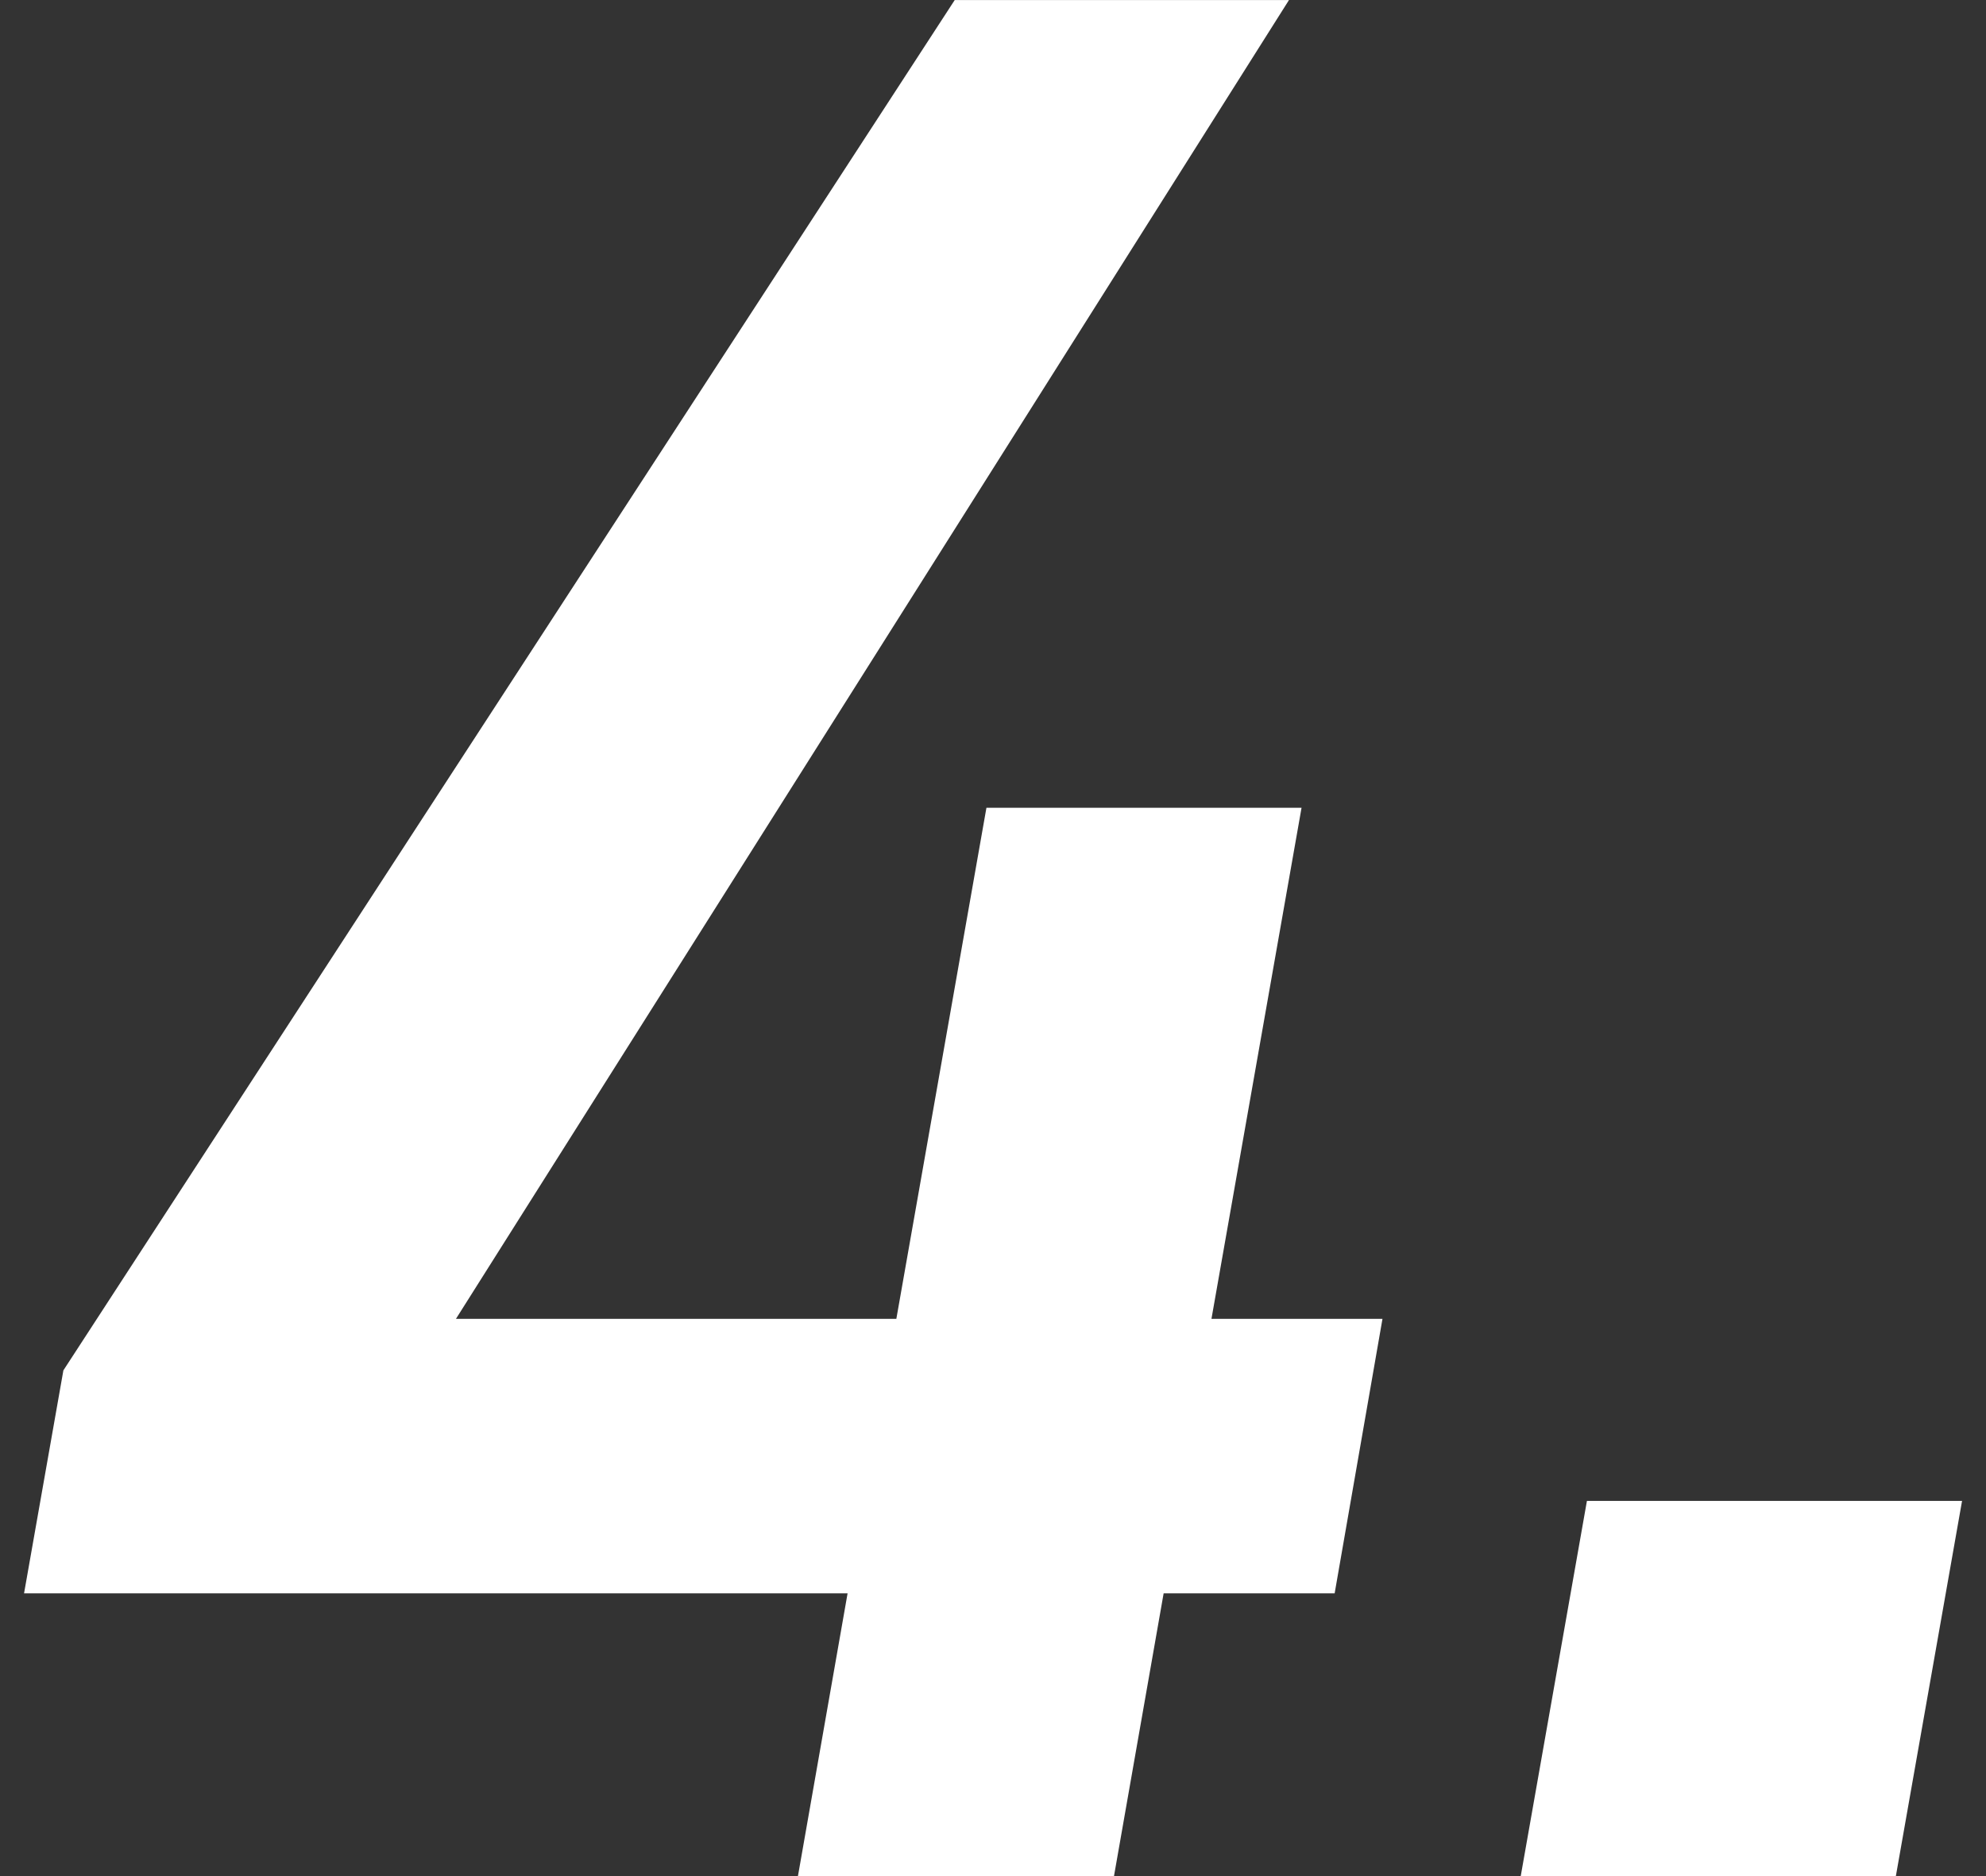
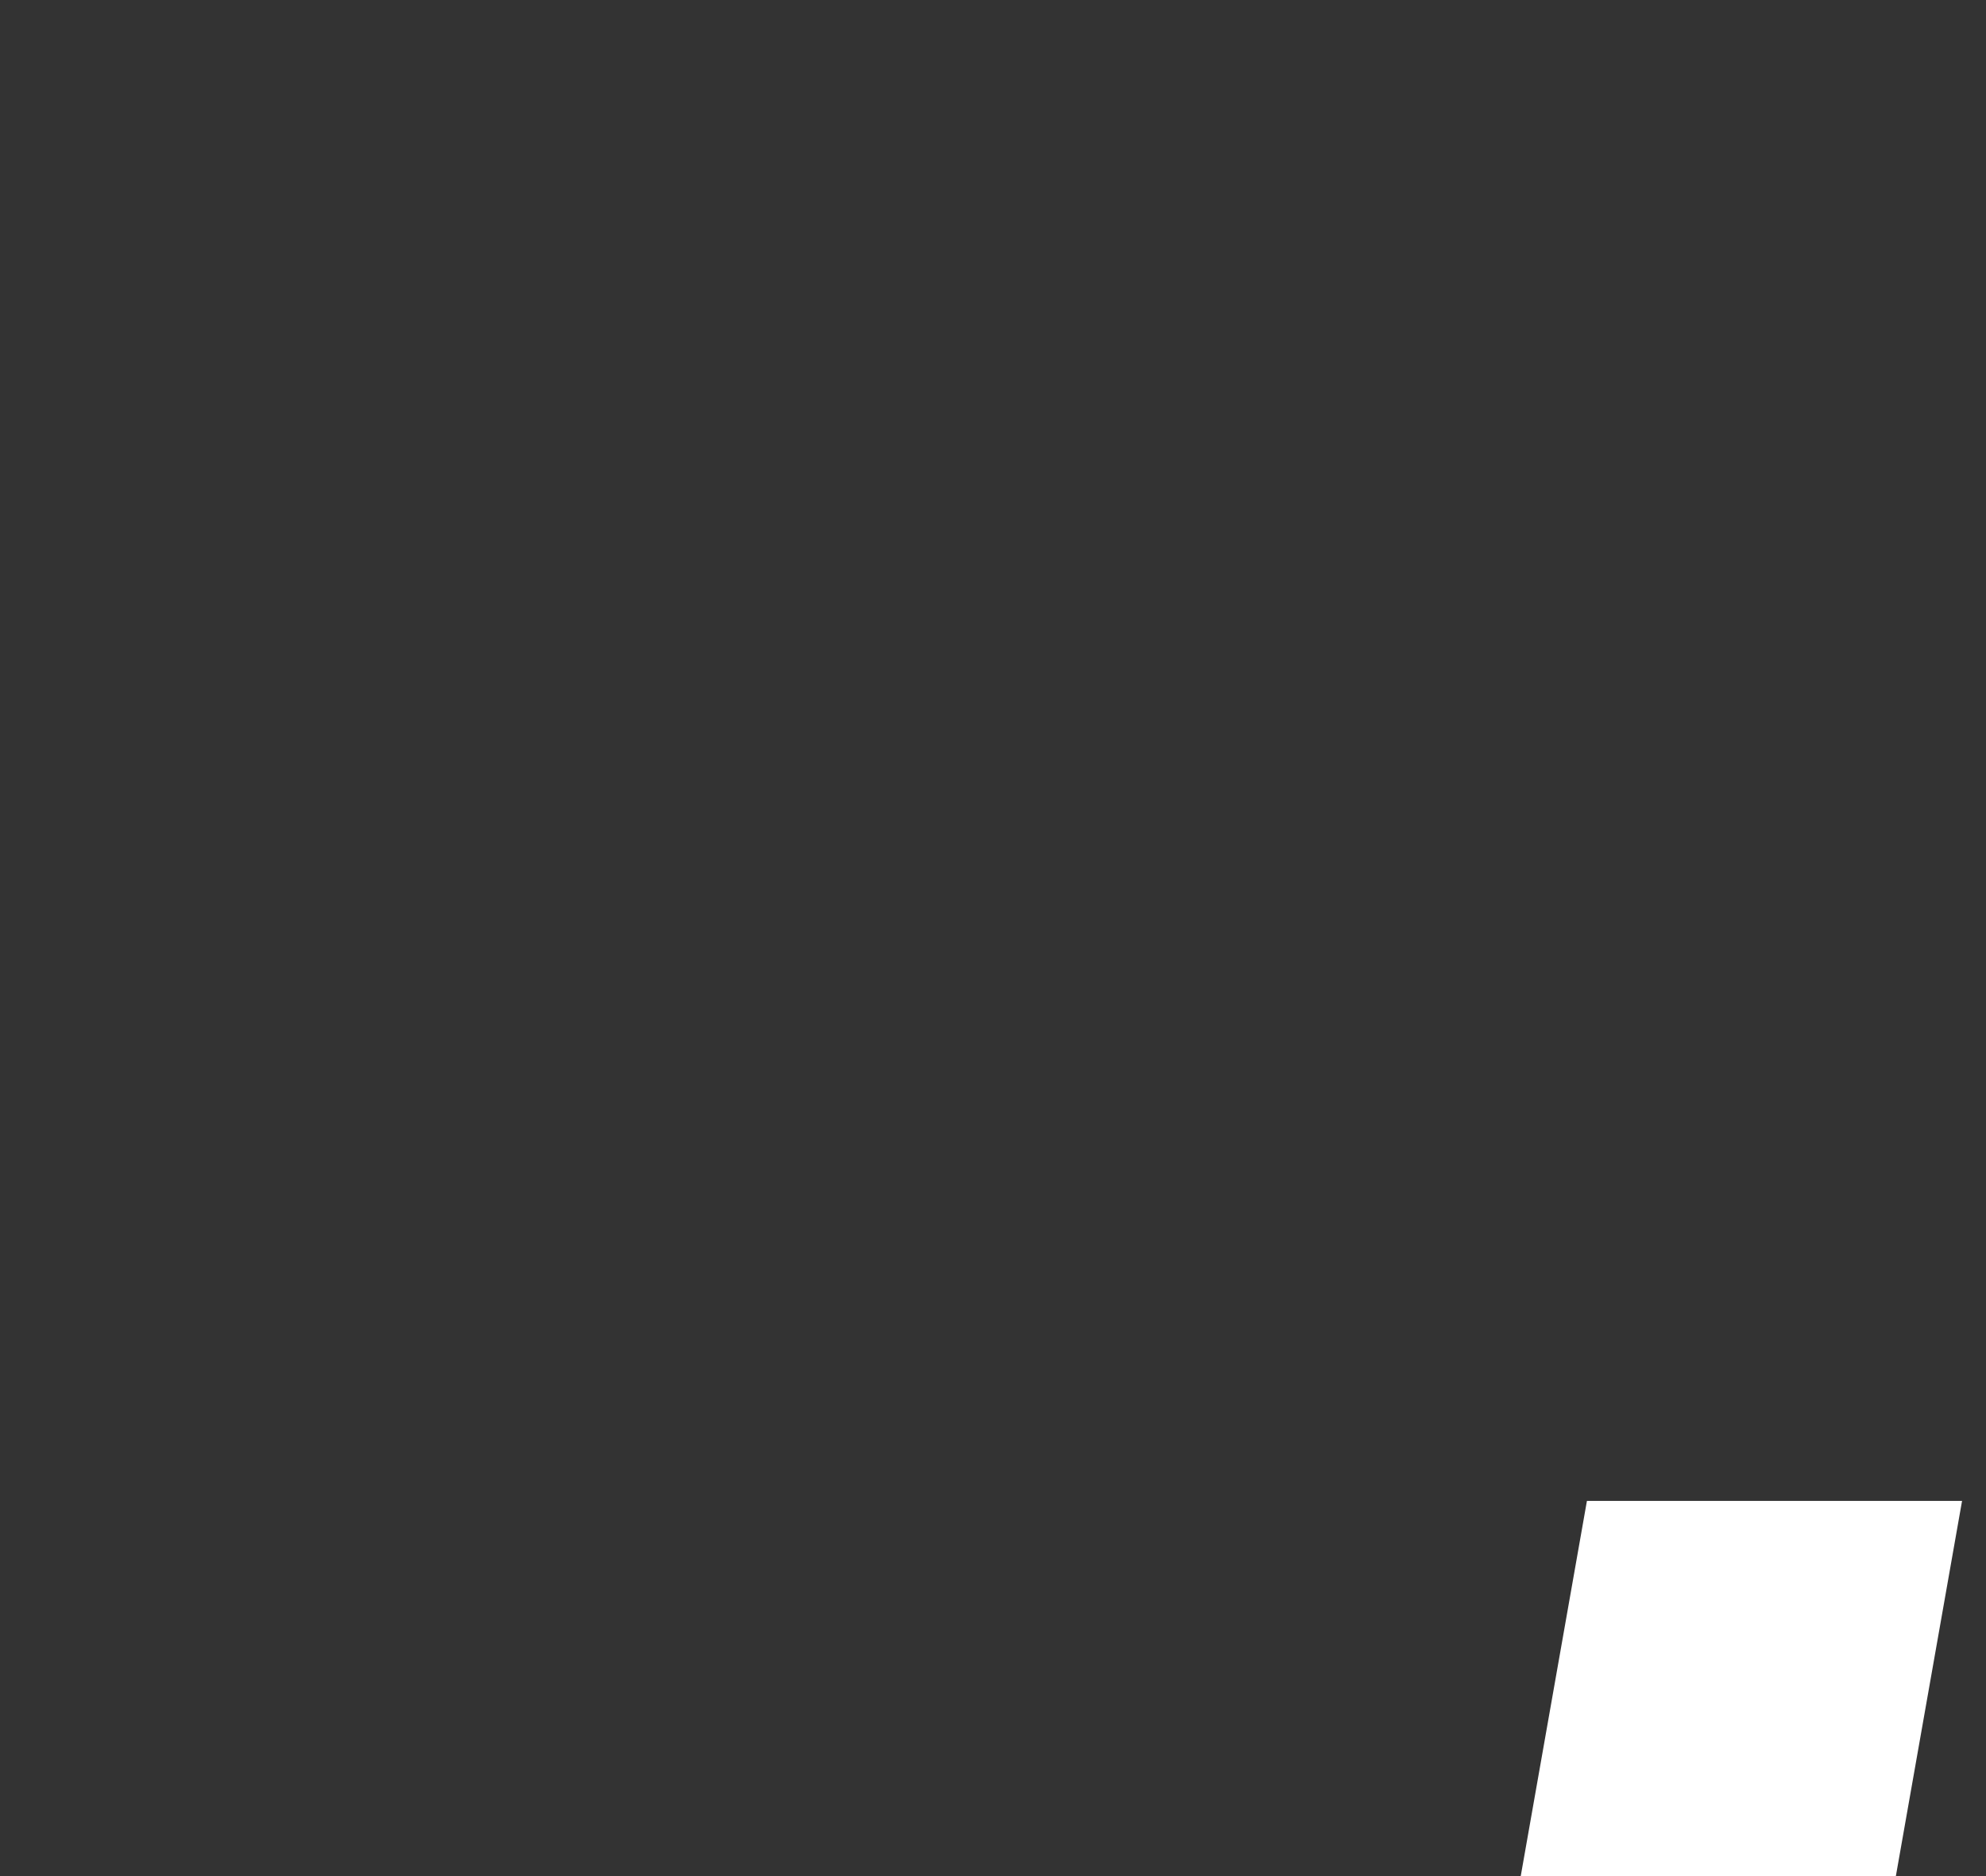
<svg xmlns="http://www.w3.org/2000/svg" width="36" height="34" viewBox="0 0 36 34">
  <rect x="0" y="0" width="36" height="34" fill="#333333" stroke="none" />
  <defs>
    <clipPath id="clip-path">
      <rect id="長方形_2719" data-name="長方形 2719" width="36" height="34" transform="translate(35 10725.995)" fill="none" stroke="#707070" stroke-width="1" />
    </clipPath>
  </defs>
  <g id="マスクグループ_58" data-name="マスクグループ 58" transform="translate(-35 -10725.995)" clip-path="url(#clip-path)">
    <g id="グループ_635" data-name="グループ 635" transform="translate(16.688 10726.06)">
-       <path id="パス_1175" data-name="パス 1175" d="M101.872.185l-15.1,23.9h7.983l1.633-9.262H102.1l-1.633,9.262h3.1L102.7,29.06h-3.1l-.9,5.125H92.971l.9-5.125H78.943l.713-4.041L95.813.185Z" transform="translate(-60.195 -0.249)" fill="#fff" />
      <path id="パス_1176" data-name="パス 1176" d="M97.01,18.28h-6.8l1.2-6.8h6.8Z" transform="translate(-44.332 15.656)" fill="#fff" />
    </g>
  </g>
</svg>